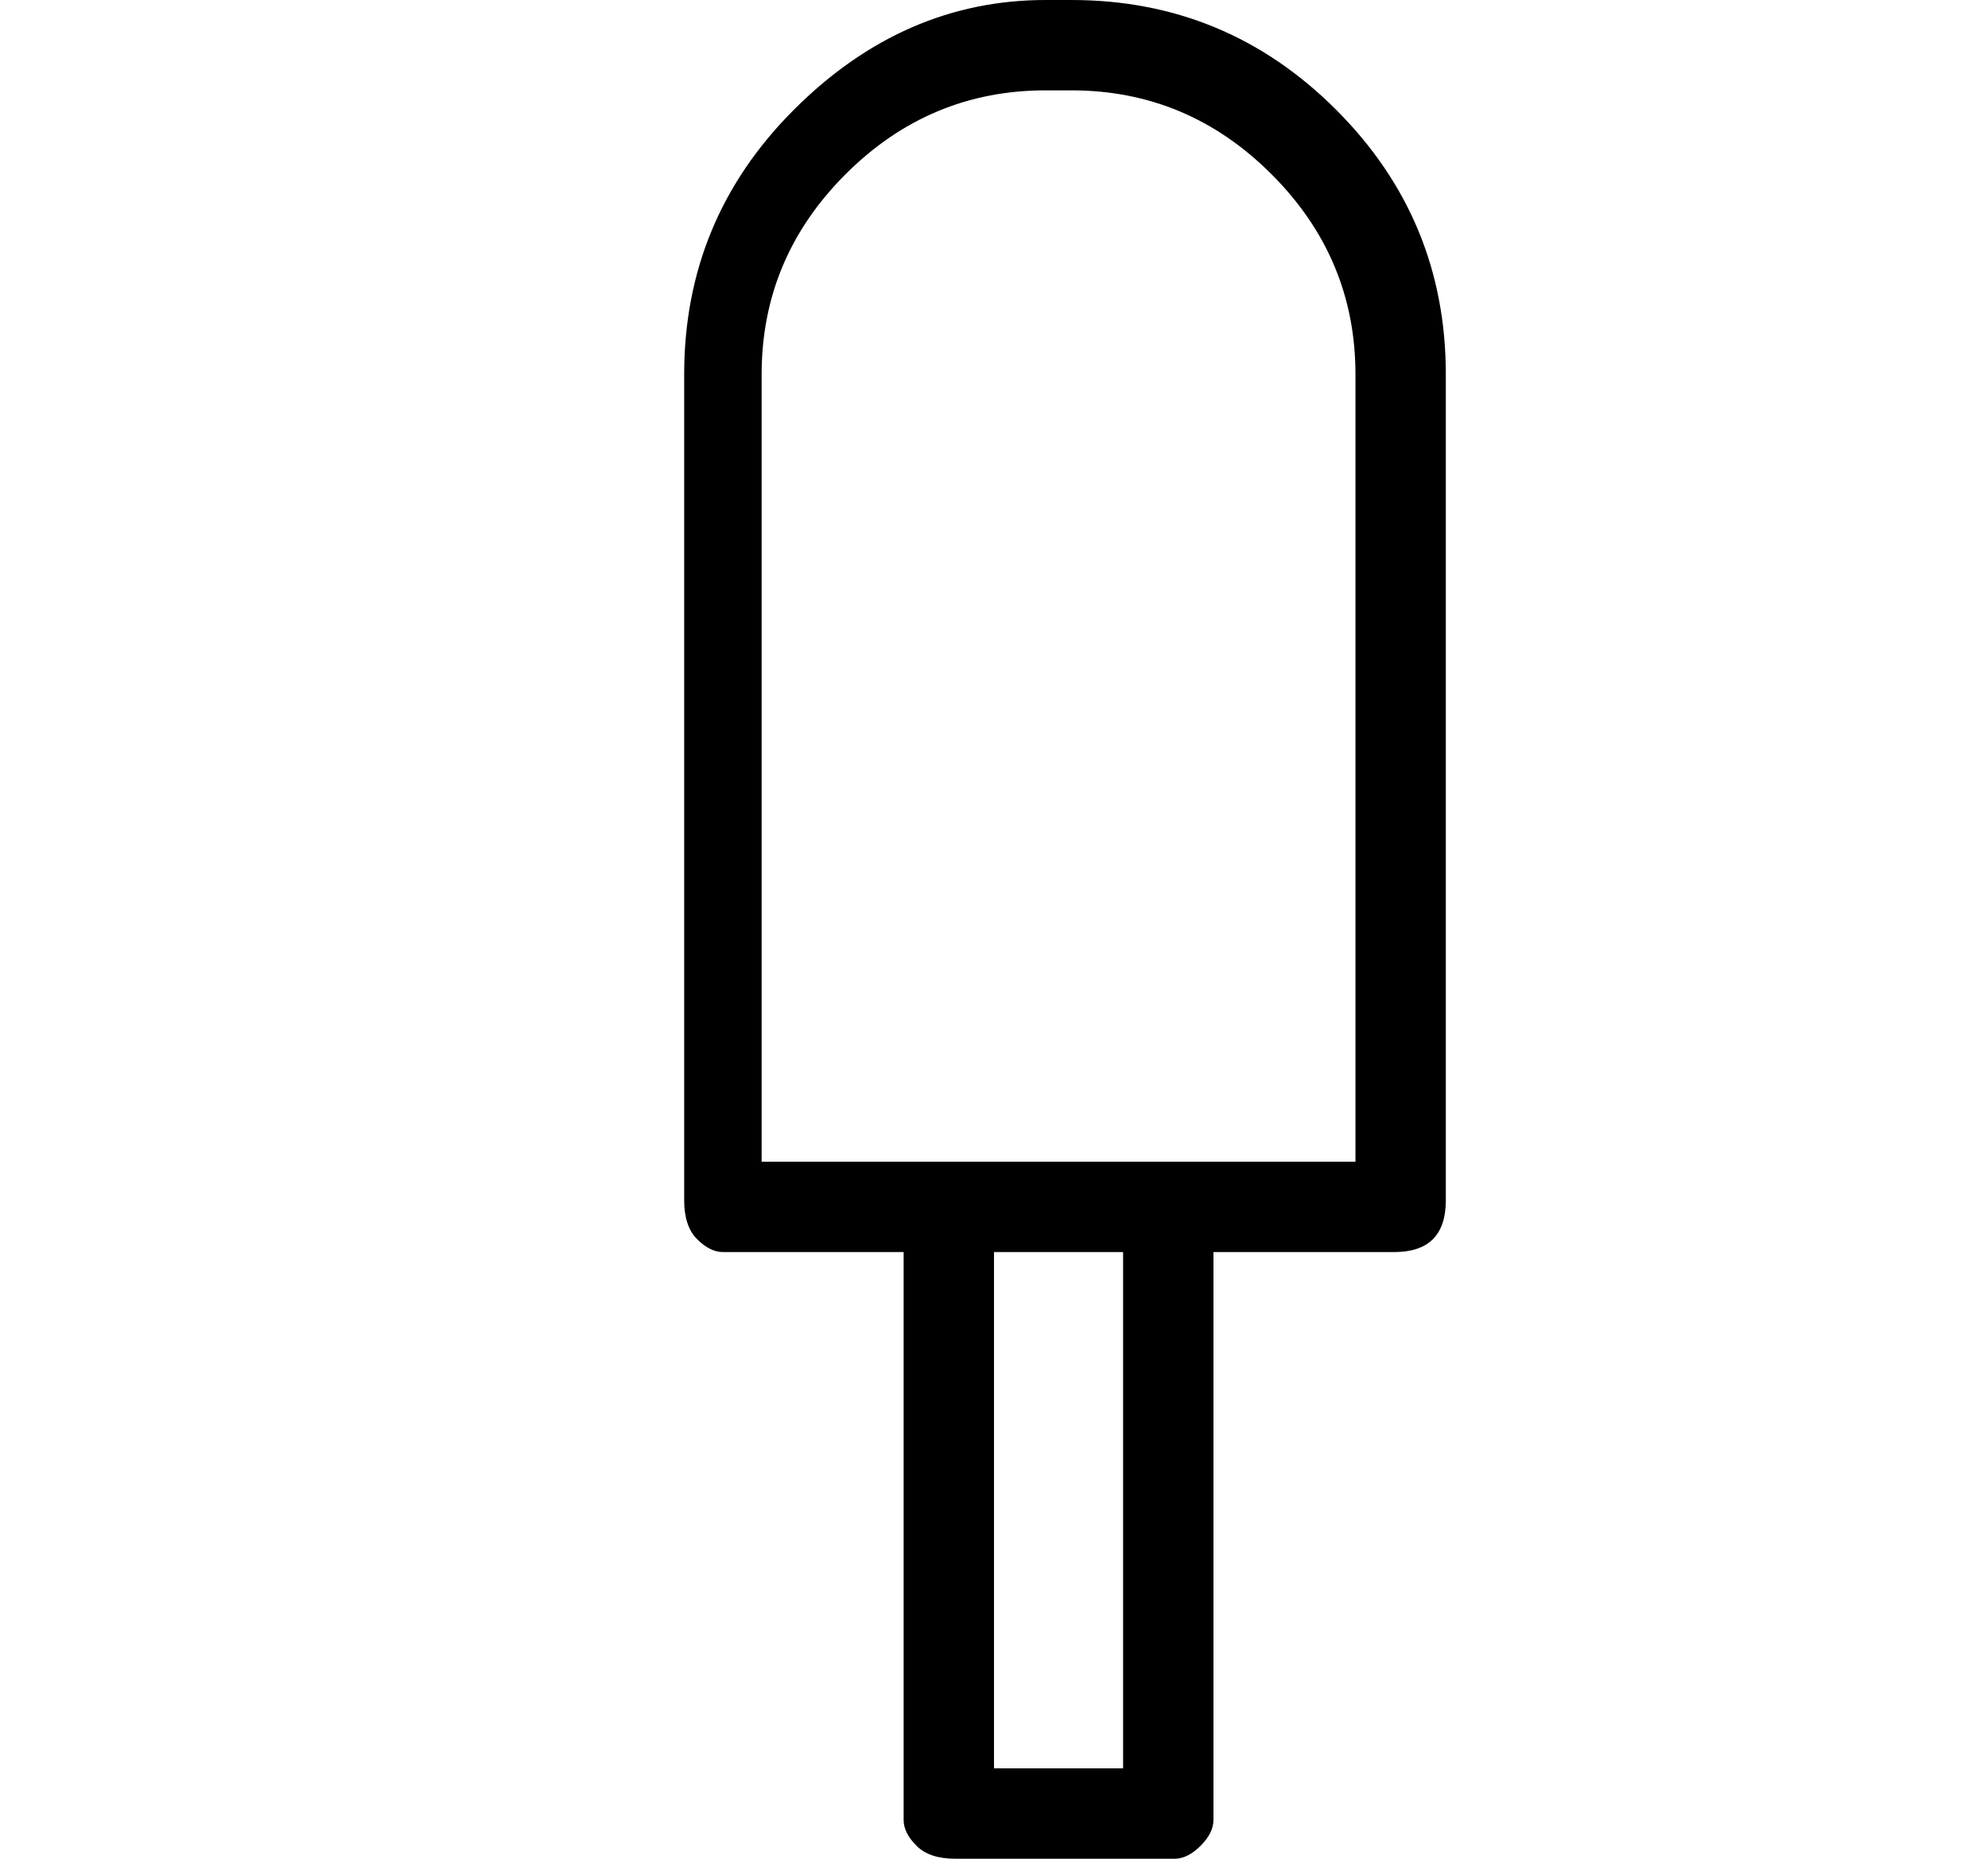
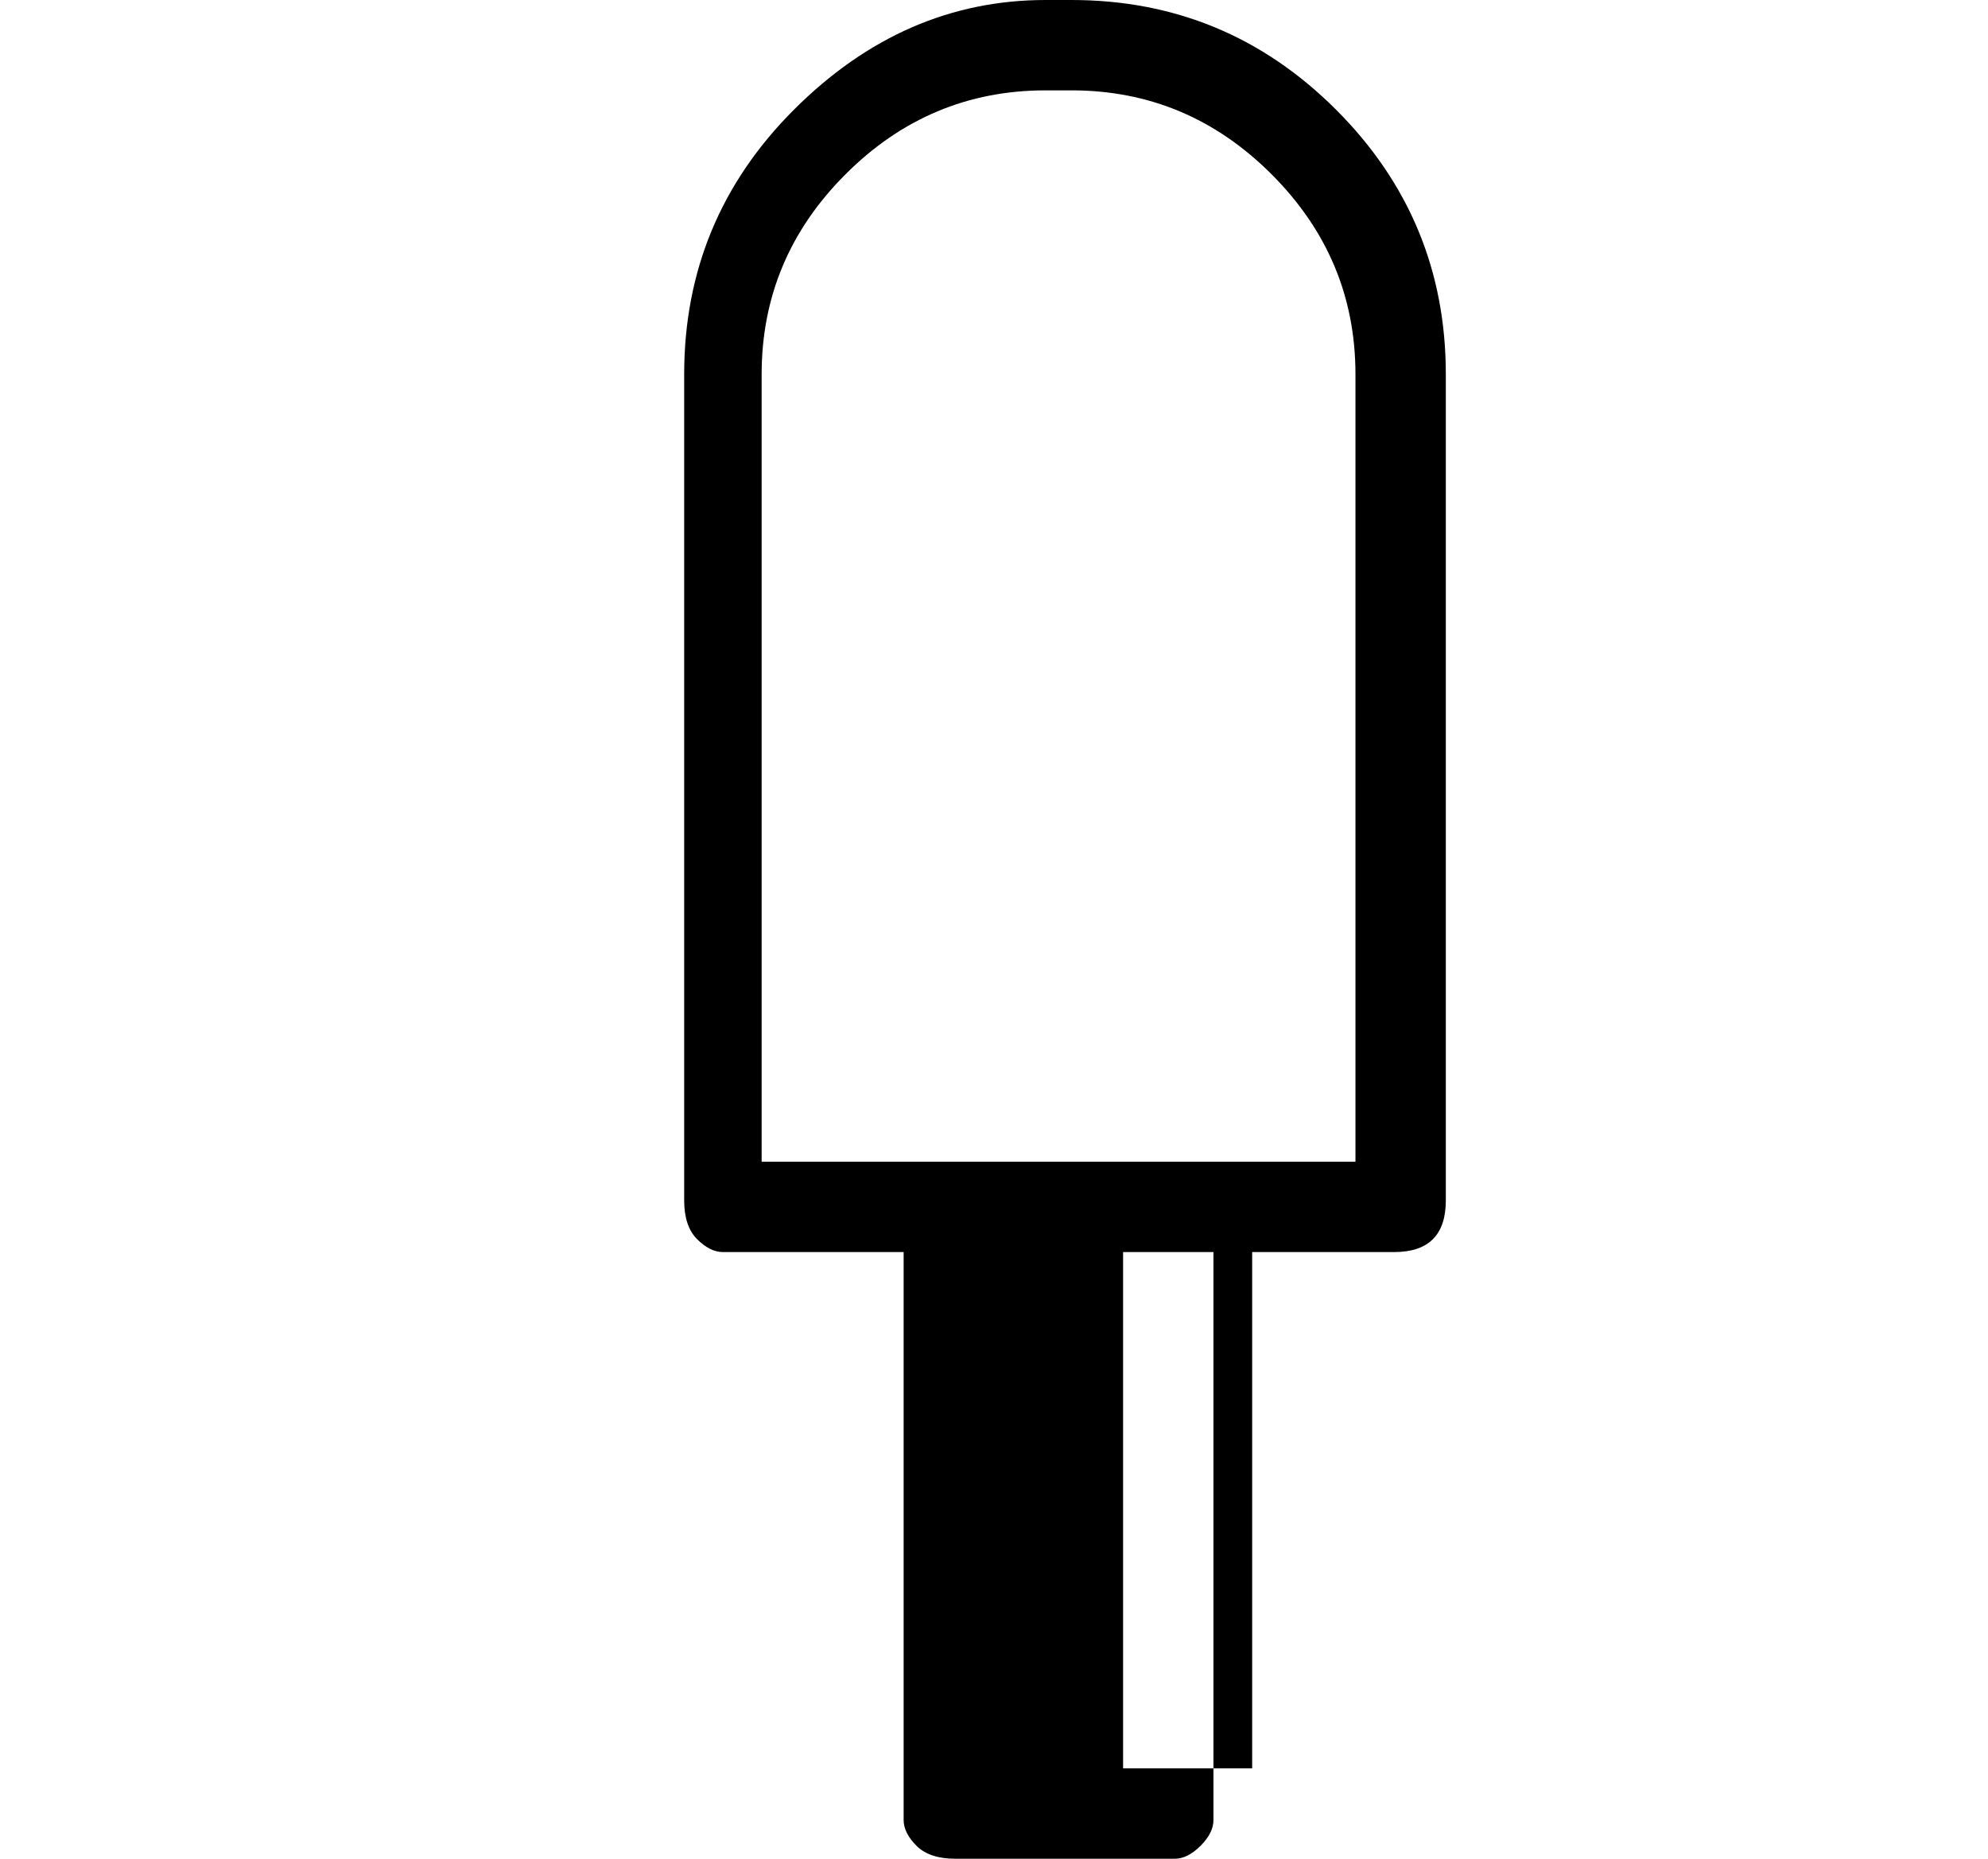
<svg xmlns="http://www.w3.org/2000/svg" version="1.1" viewBox="-10 0 154 144">
-   <path fill="currentColor" d="M73 0h-2q-11 0 -19.5 8.5t-8.5 20.5v64q0 2 1 3t2 1h14v44q0 1 1 2t3 1h17q1 0 2 -1t1 -2v-44h14q2 0 3 -1t1 -3v-64q0 -12 -8.5 -20.5t-20.5 -8.5zM77 137h-10v-40h10v40zM95 90h-46v-61q0 -9 6.5 -15.5t15.5 -6.5h2q9 0 15.5 6.5t6.5 15.5v61z" />
+   <path fill="currentColor" d="M73 0h-2q-11 0 -19.5 8.5t-8.5 20.5v64q0 2 1 3t2 1h14v44q0 1 1 2t3 1h17q1 0 2 -1t1 -2v-44h14q2 0 3 -1t1 -3v-64q0 -12 -8.5 -20.5t-20.5 -8.5zM77 137v-40h10v40zM95 90h-46v-61q0 -9 6.5 -15.5t15.5 -6.5h2q9 0 15.5 6.5t6.5 15.5v61z" />
</svg>